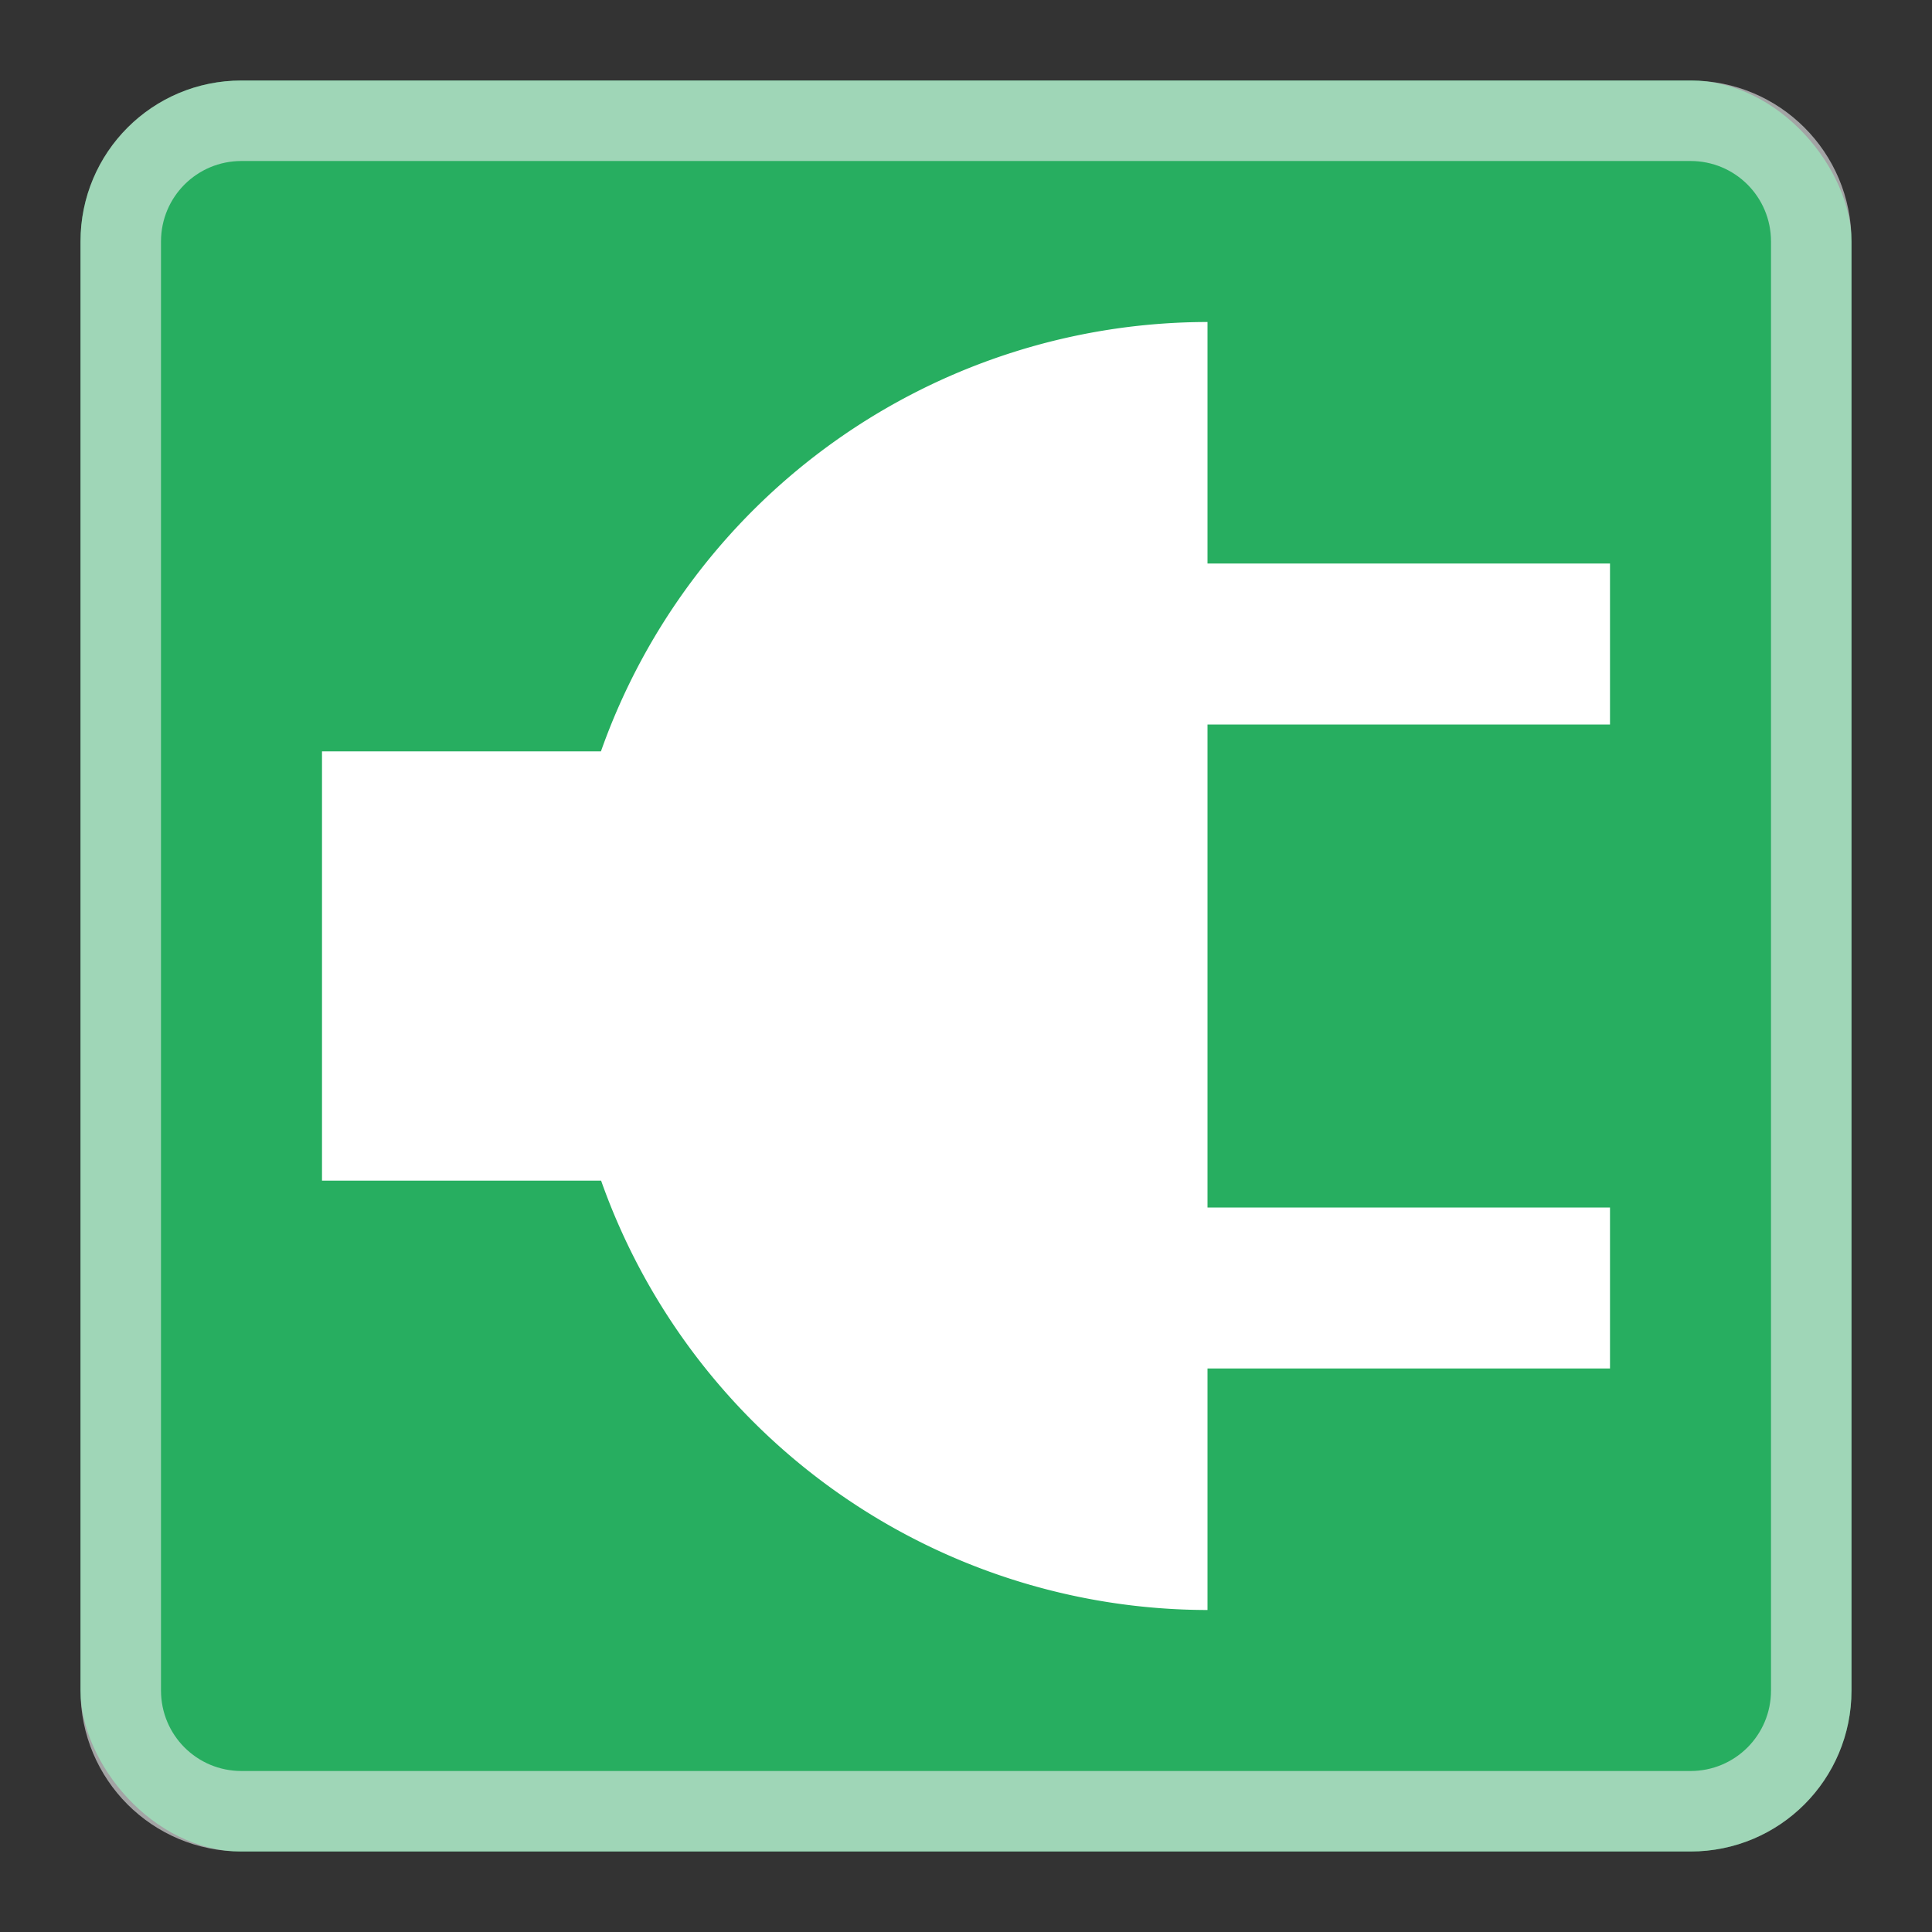
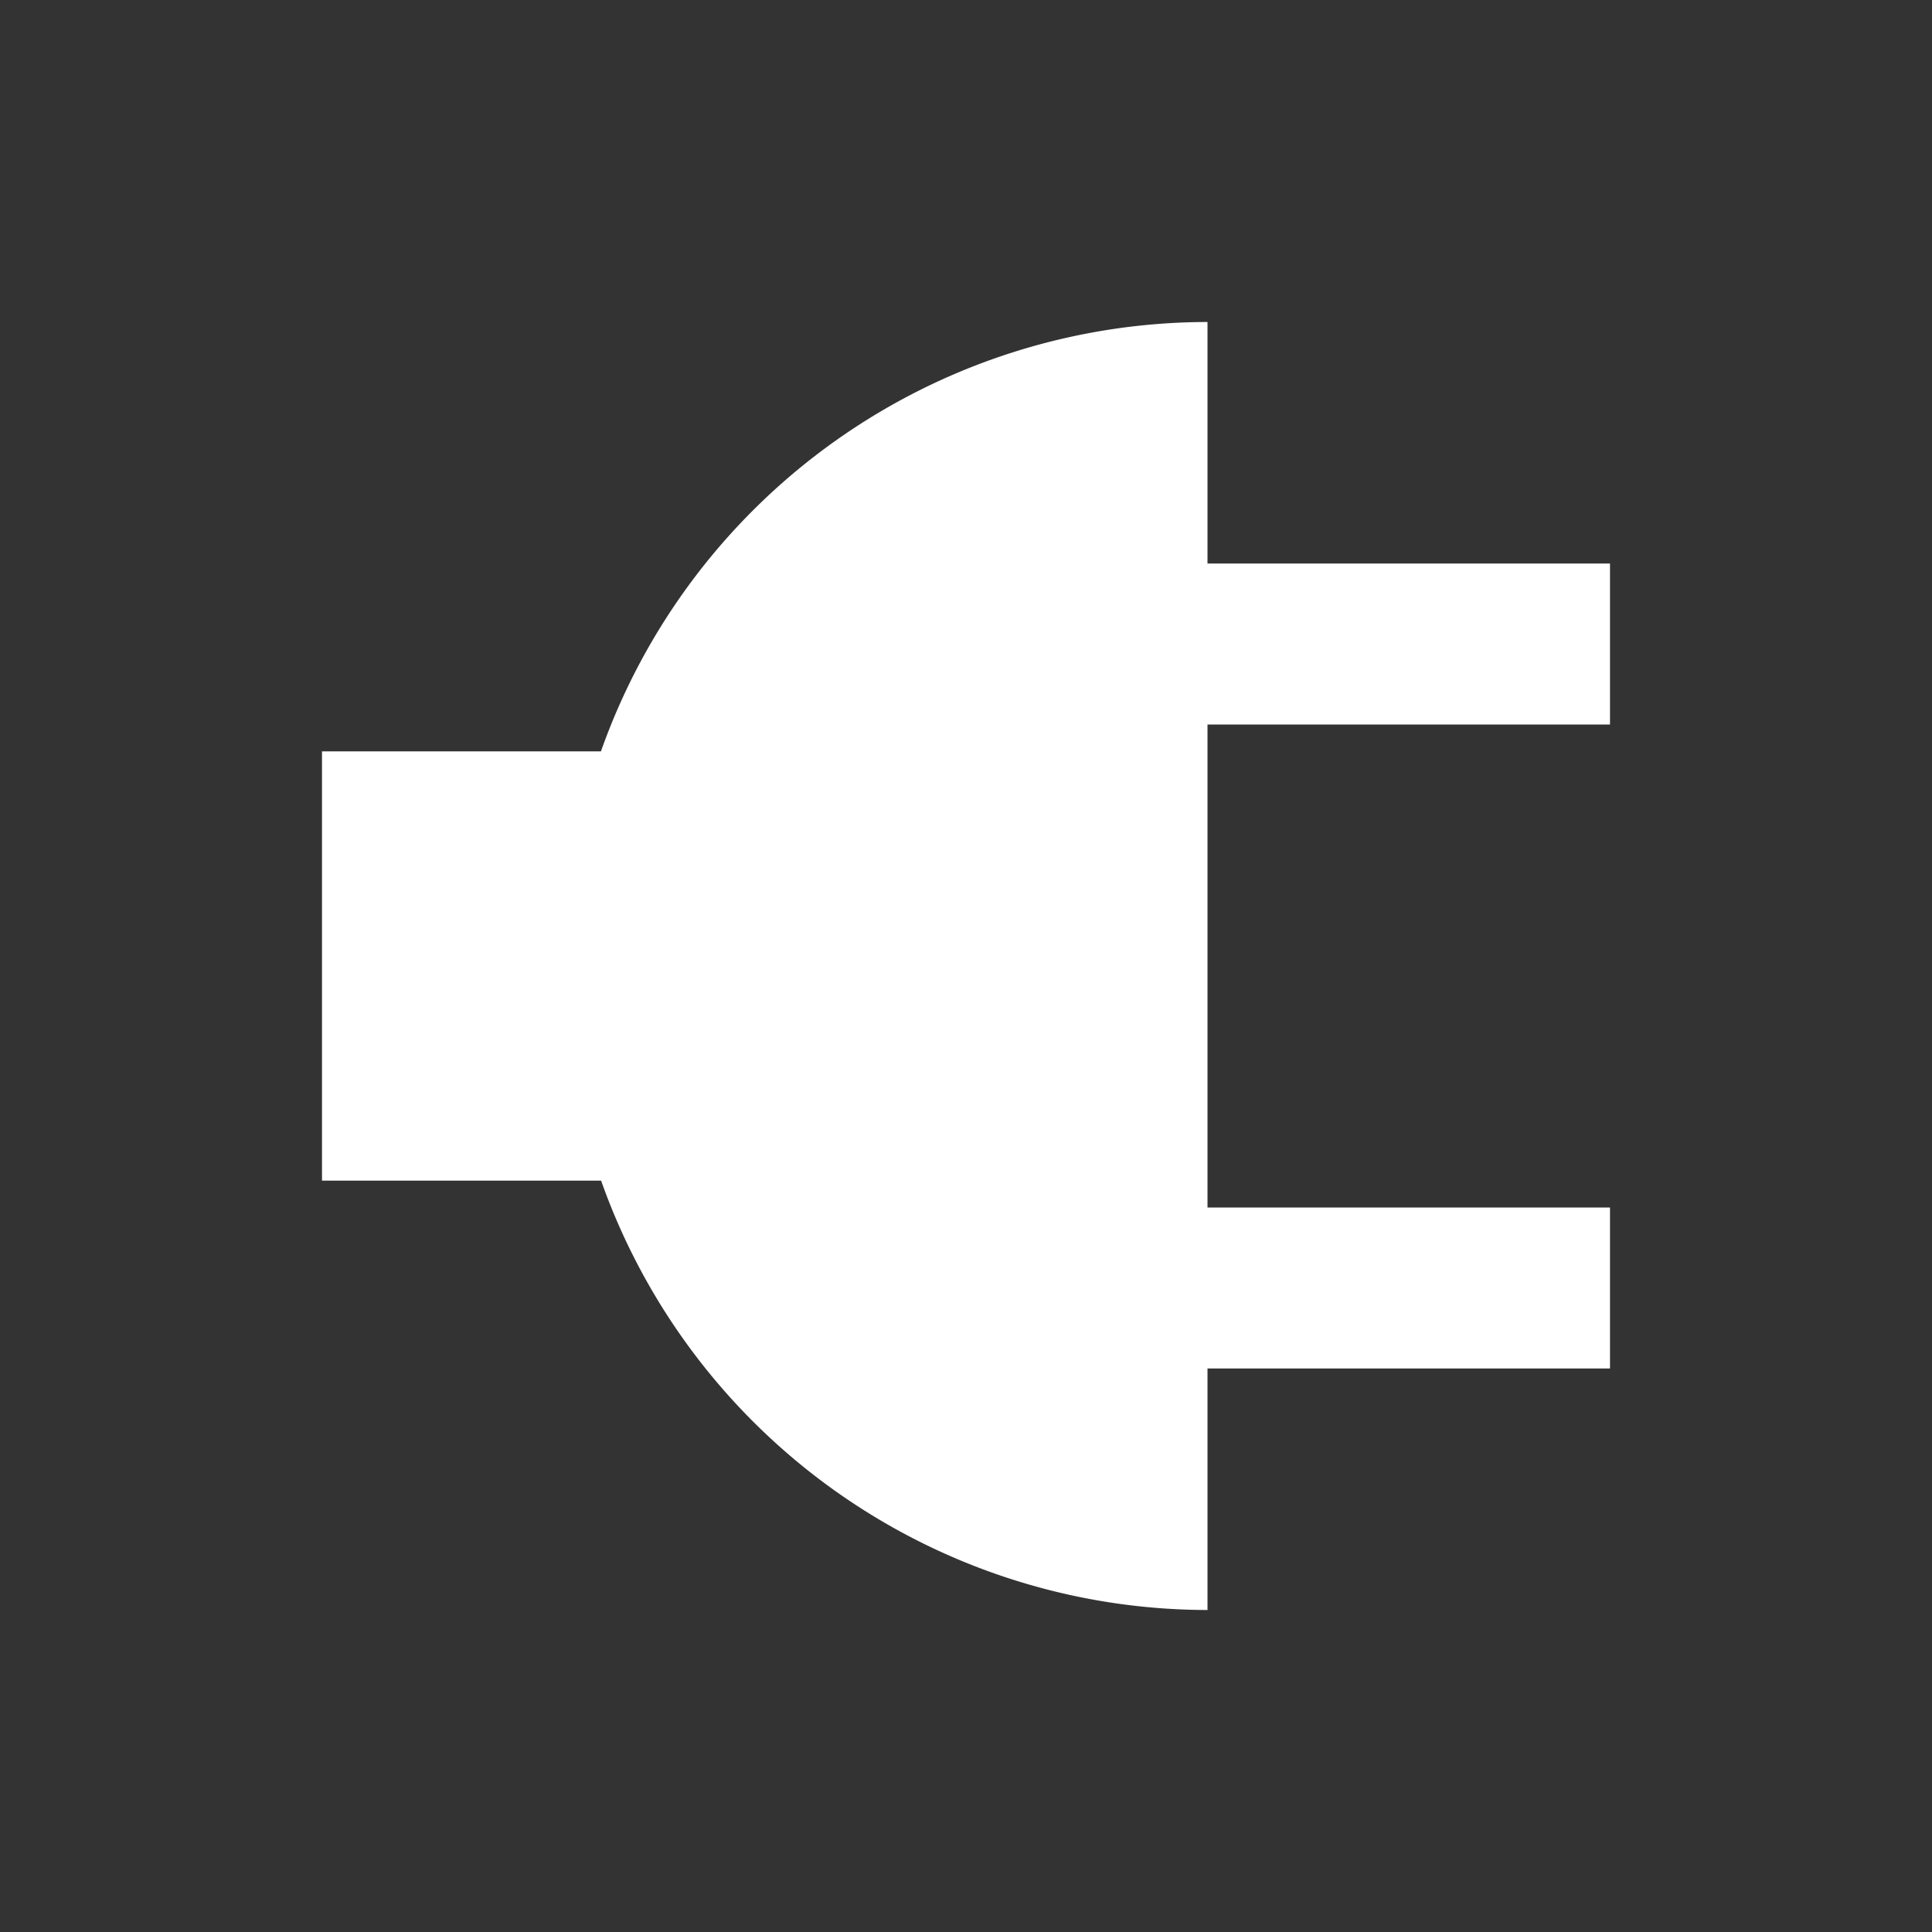
<svg xmlns="http://www.w3.org/2000/svg" height="24" width="24" viewBox="0 0 24 24">
  <rect x="0" y="0" width="24" height="24" fill="#333333" stroke="none" />
  <style type="text/css" id="current-color-scheme">
        .ColorScheme-PositiveText {
            color:#27ae60;
        }
        .ColorScheme-Text {
            color:#eff0f1;
        }
    </style>
  <g transform="translate(1,1)">
-     <rect style="fill:currentColor;fill-opacity:1;stroke:none" class="ColorScheme-PositiveText" height="22" rx="2" width="22" />
-     <path style="fill:currentColor;fill-opacity:0.6;stroke:none" class="ColorScheme-Text" d="M2 0C.892 0 0 .892 0 2v18c0 1.108.892 2 2 2h18c1.108 0 2-.892 2-2V2c0-1.108-.892-2-2-2zm0 1h18c.554 0 1 .446 1 1v18c0 .554-.446 1-1 1H2c-.554 0-1-.446-1-1V2c0-.554.446-1 1-1z" />
    <path d="M14 3a8 8 0 0 0-7.535 5.334H3v5.332h3.467A8 8 0 0 0 14 19v-3h5v-2h-5V8h5V6h-5z" fill="#fff" />
  </g>
</svg>